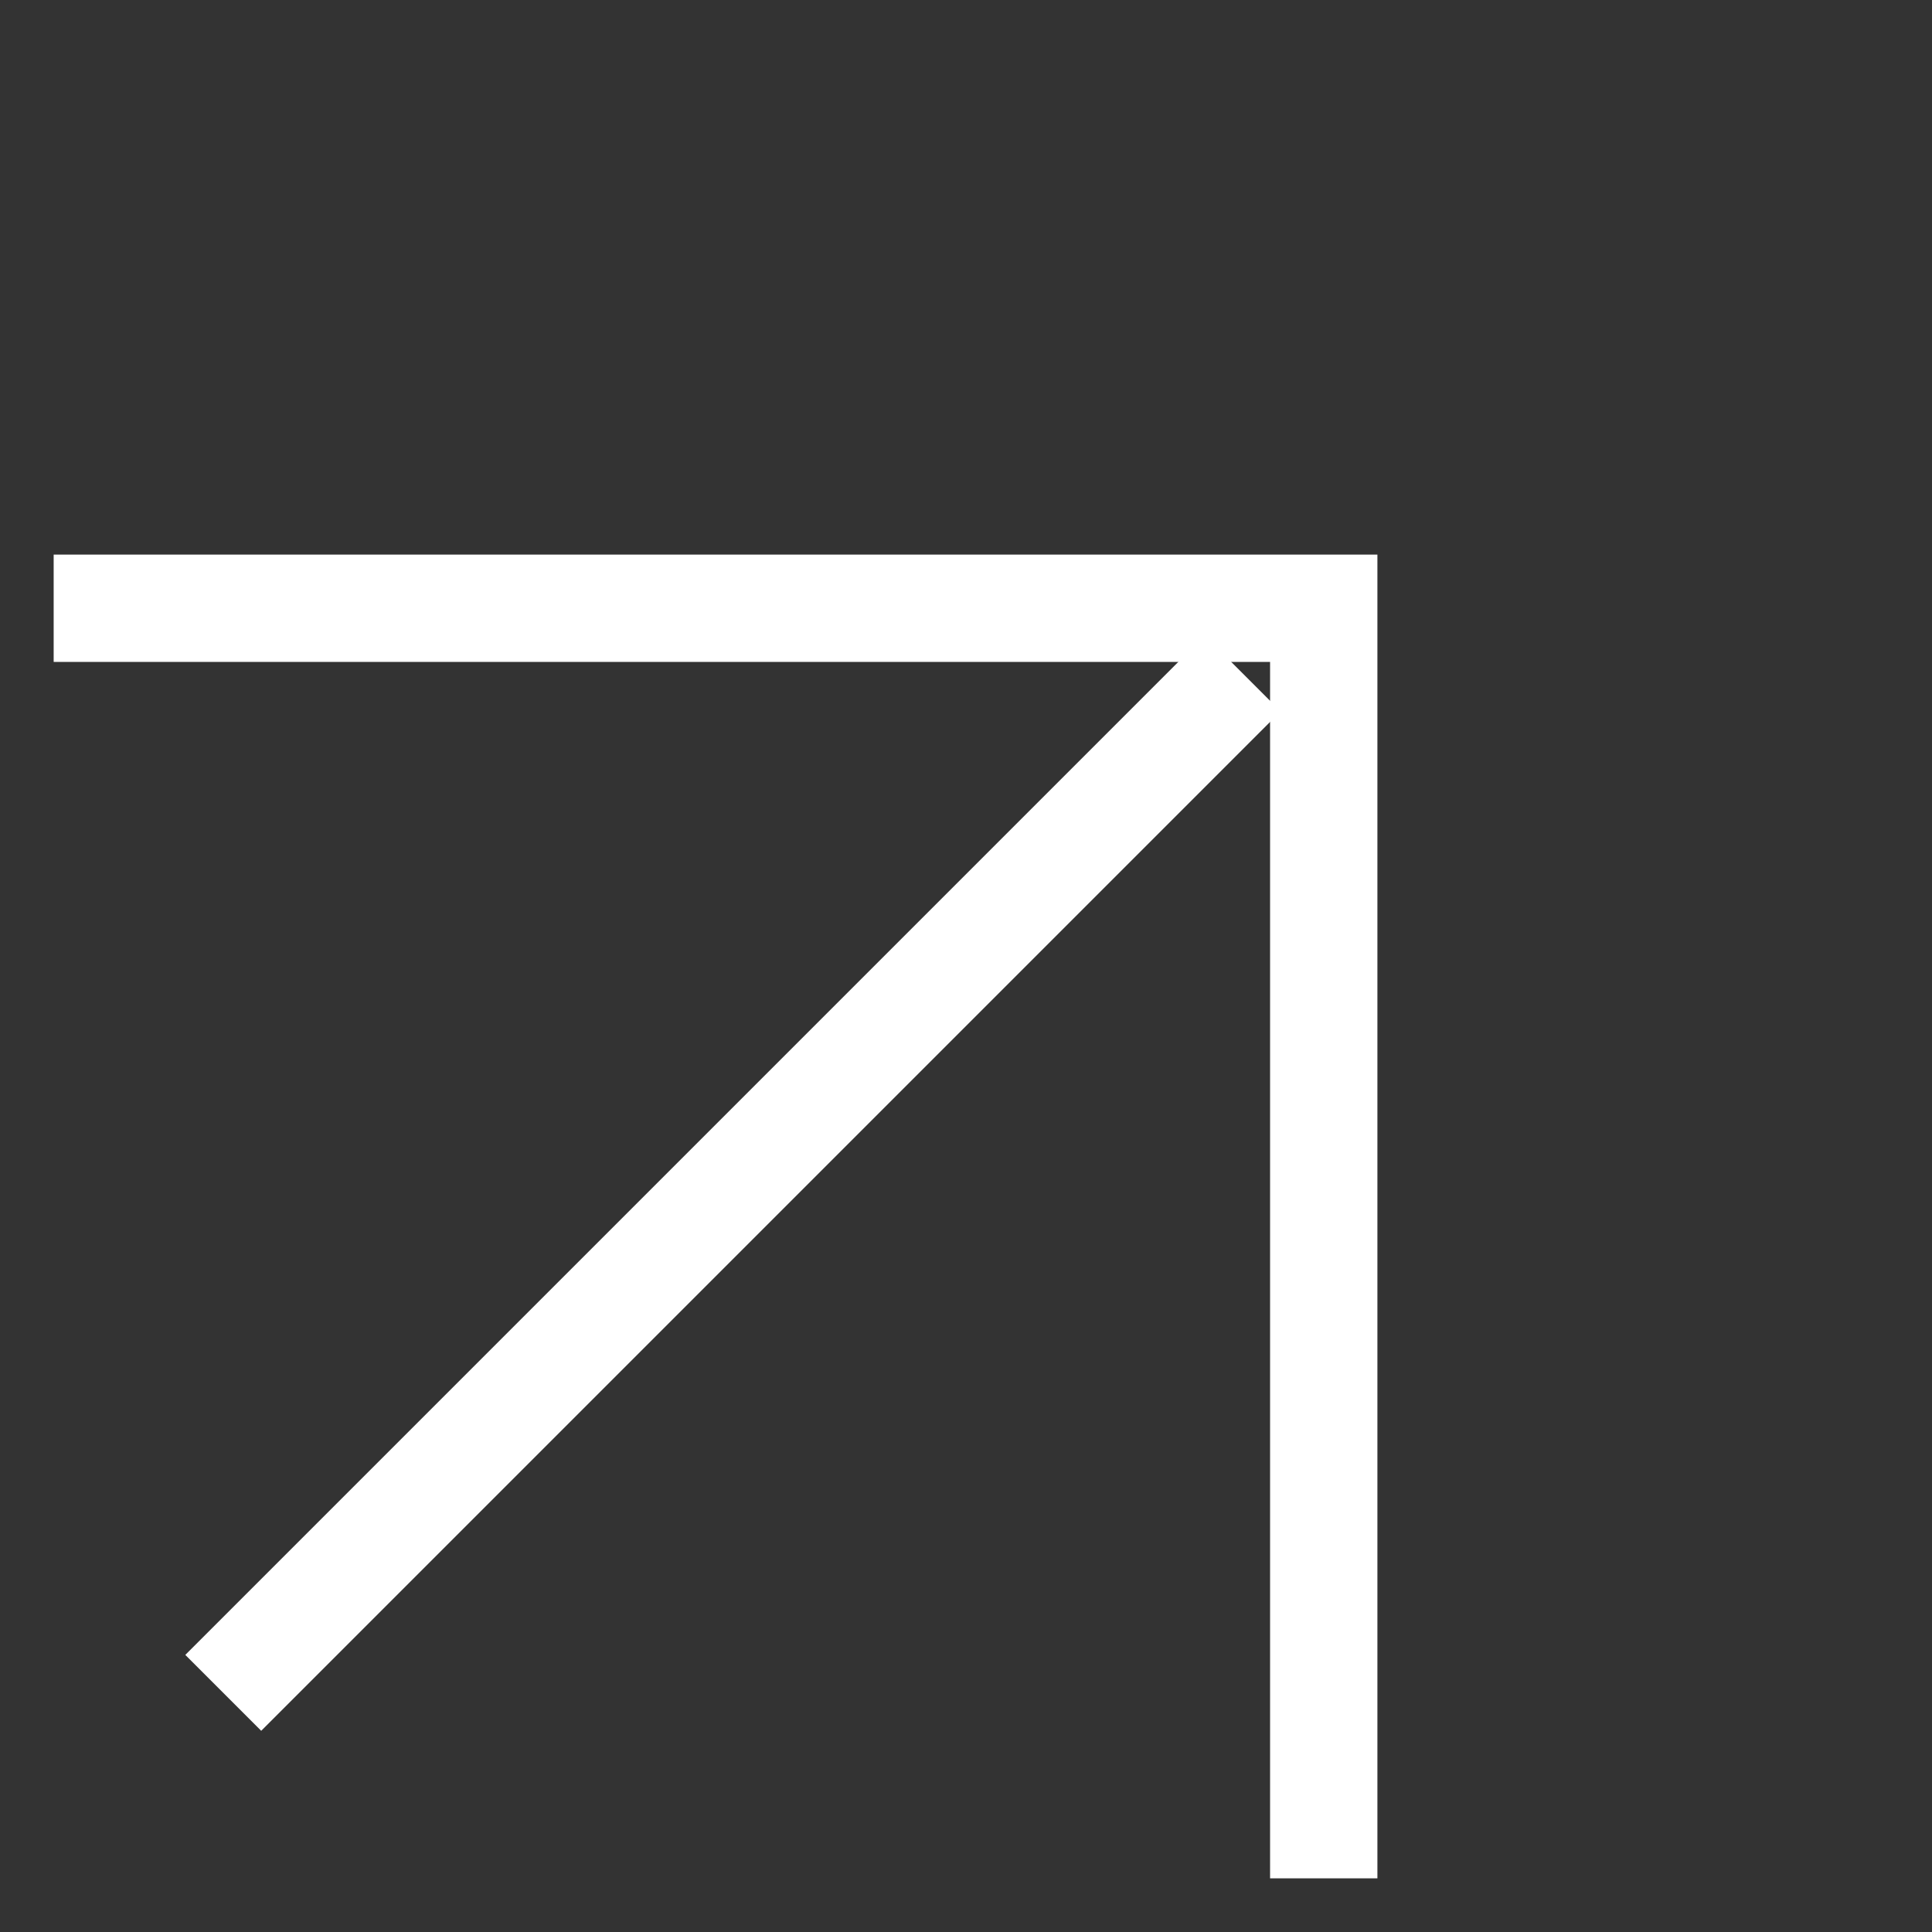
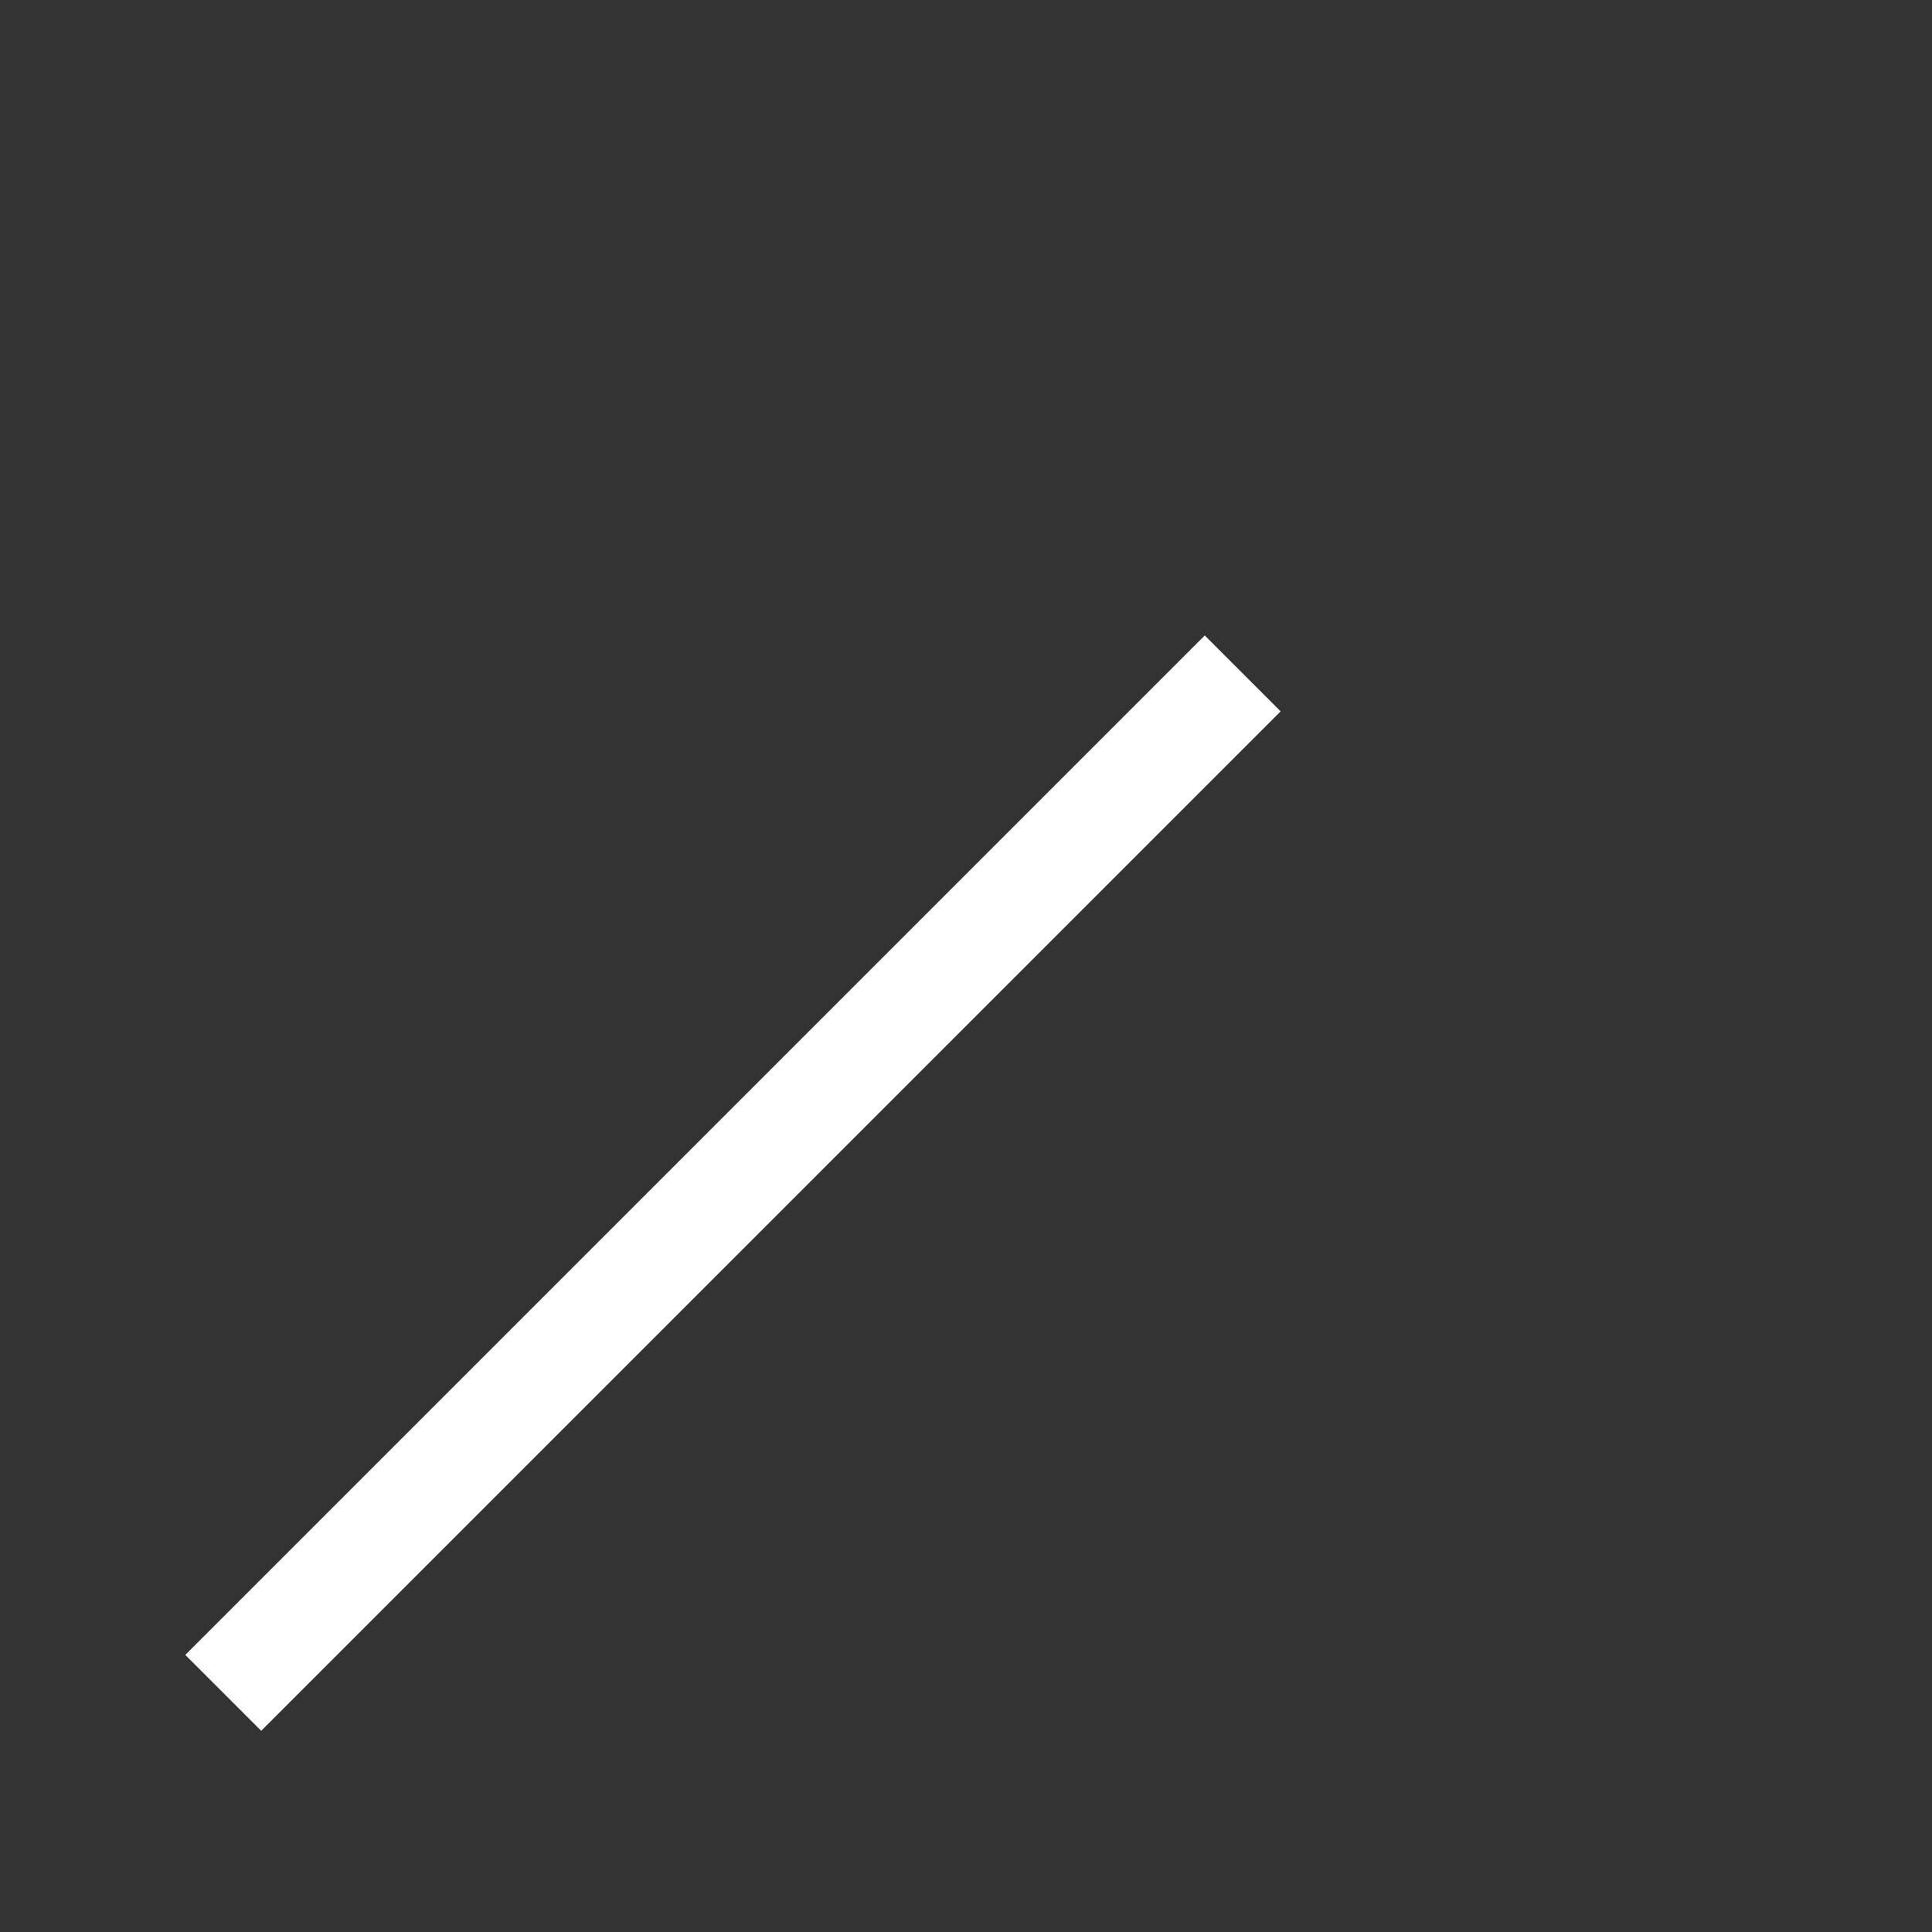
<svg xmlns="http://www.w3.org/2000/svg" width="18" height="18" viewBox="0 0 18 18" fill="none">
  <rect x="0" y="0" width="18" height="18" fill="#333333" stroke="none" />
-   <path d="M12.333 17V5.667H1" stroke="white" stroke-miterlimit="10" stroke-linecap="square" />
  <path d="M11.578 6.274L2.08 15.772" stroke="white" />
</svg>